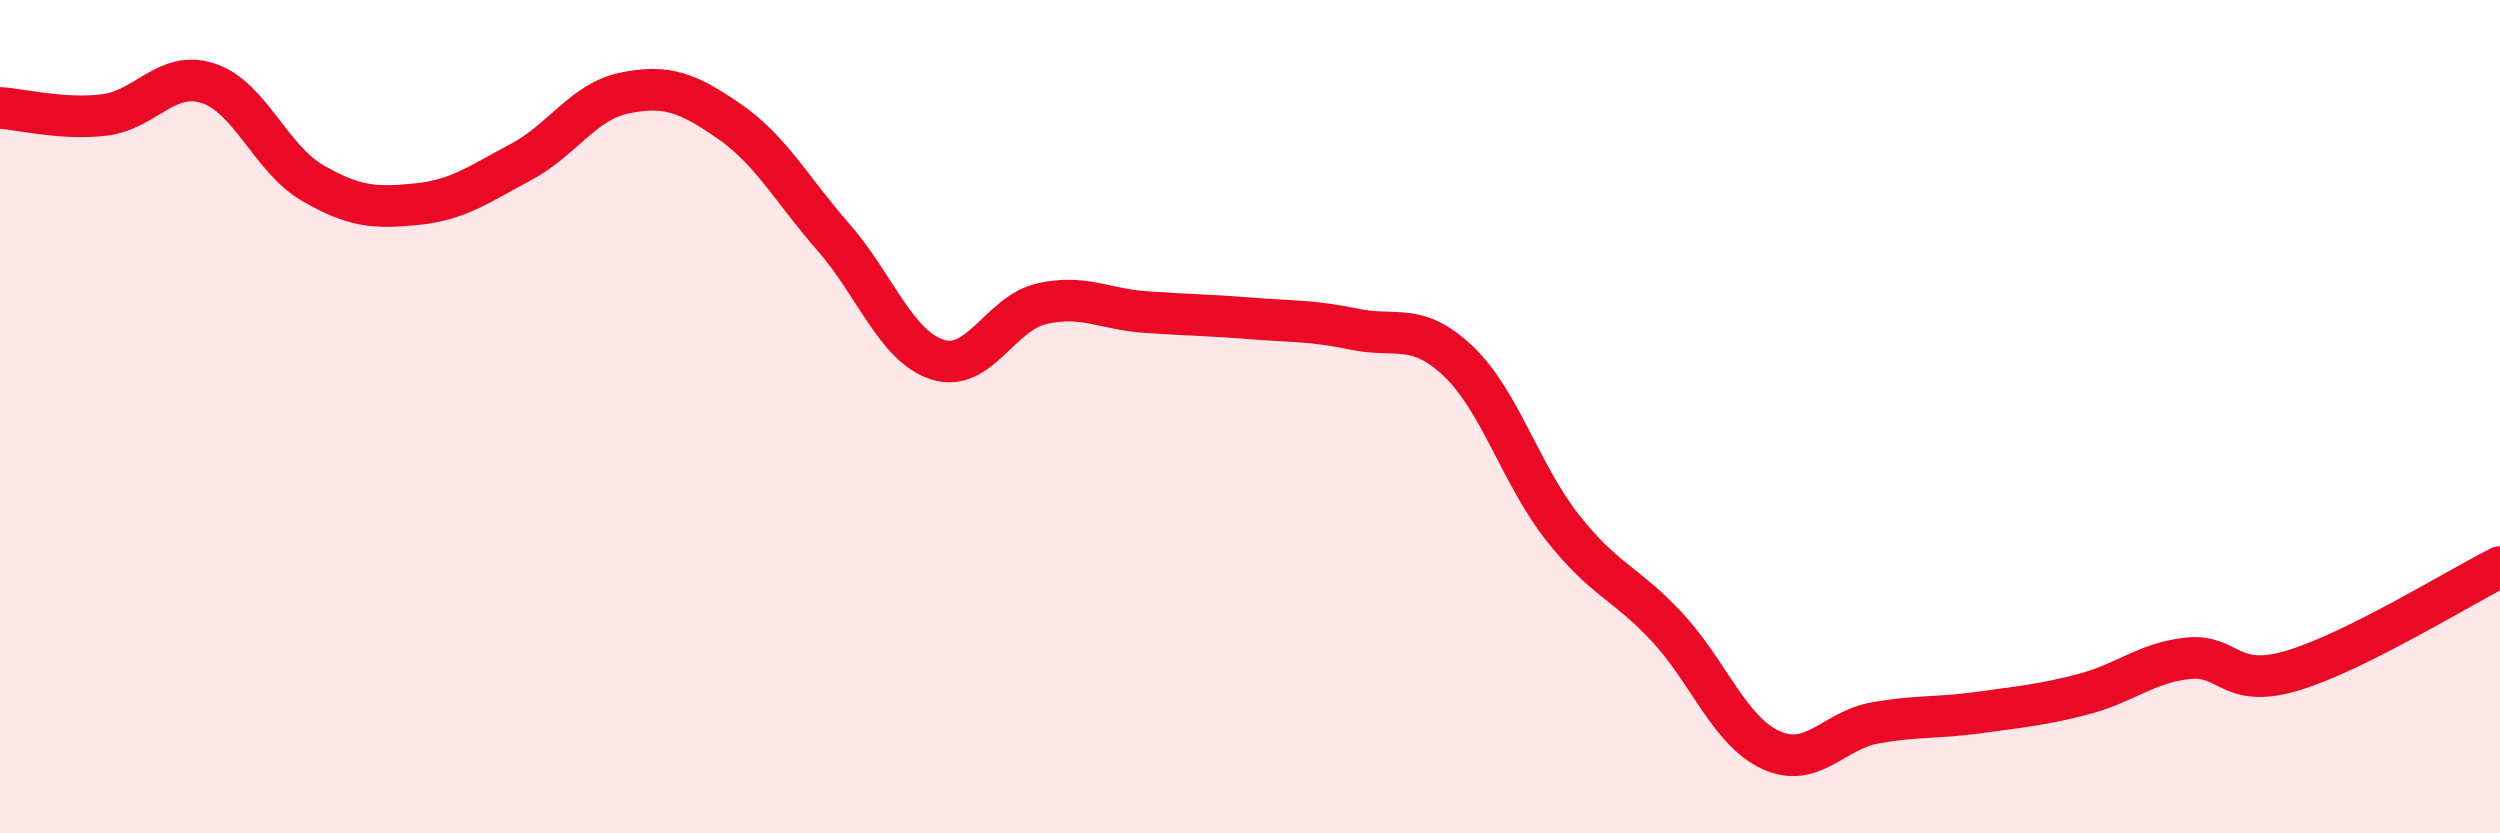
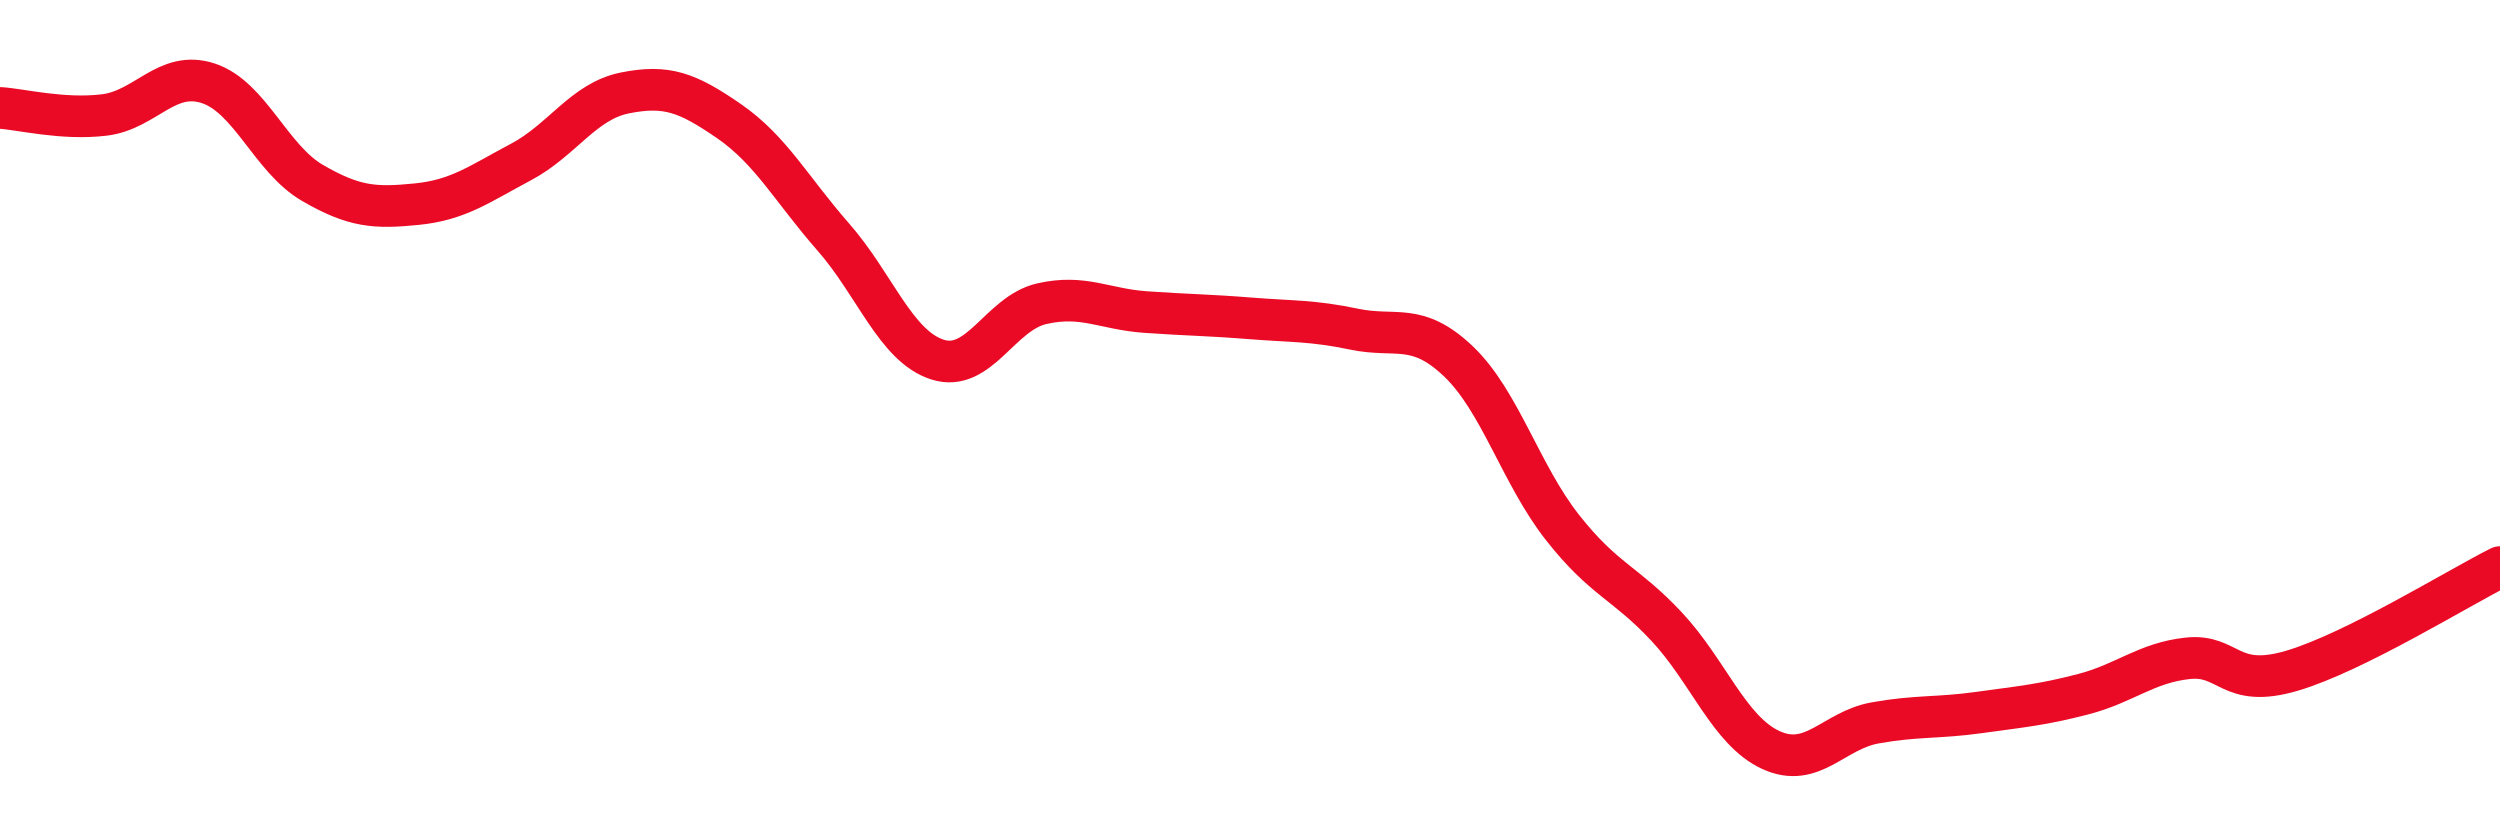
<svg xmlns="http://www.w3.org/2000/svg" width="60" height="20" viewBox="0 0 60 20">
-   <path d="M 0,2.59 C 0.5,2.62 1.5,2.88 2.5,2.76 C 3.5,2.64 4,1.67 5,2 C 6,2.33 6.5,3.81 7.5,4.39 C 8.5,4.97 9,5 10,4.9 C 11,4.8 11.5,4.42 12.5,3.89 C 13.5,3.36 14,2.43 15,2.23 C 16,2.03 16.5,2.22 17.5,2.91 C 18.5,3.6 19,4.55 20,5.69 C 21,6.83 21.5,8.31 22.5,8.63 C 23.5,8.95 24,7.52 25,7.29 C 26,7.06 26.5,7.42 27.5,7.49 C 28.5,7.56 29,7.56 30,7.64 C 31,7.72 31.5,7.69 32.5,7.9 C 33.5,8.11 34,7.72 35,8.67 C 36,9.62 36.5,11.39 37.5,12.66 C 38.5,13.93 39,13.97 40,15.04 C 41,16.11 41.5,17.54 42.5,18 C 43.5,18.46 44,17.53 45,17.35 C 46,17.17 46.5,17.24 47.5,17.1 C 48.5,16.96 49,16.92 50,16.66 C 51,16.4 51.5,15.91 52.5,15.8 C 53.5,15.69 53.5,16.54 55,16.1 C 56.5,15.66 59,14.11 60,13.61L60 20L0 20Z" fill="#EB0A25" opacity="0.1" stroke-linecap="round" stroke-linejoin="round" />
  <path d="M 0,2.59 C 0.5,2.62 1.5,2.88 2.5,2.76 C 3.5,2.64 4,1.67 5,2 C 6,2.33 6.5,3.81 7.5,4.39 C 8.5,4.97 9,5 10,4.9 C 11,4.8 11.5,4.42 12.5,3.89 C 13.5,3.36 14,2.43 15,2.23 C 16,2.03 16.5,2.22 17.5,2.91 C 18.5,3.6 19,4.55 20,5.69 C 21,6.83 21.5,8.31 22.5,8.63 C 23.5,8.95 24,7.52 25,7.29 C 26,7.06 26.5,7.42 27.5,7.49 C 28.5,7.56 29,7.56 30,7.64 C 31,7.72 31.5,7.69 32.5,7.9 C 33.5,8.11 34,7.72 35,8.67 C 36,9.62 36.5,11.39 37.5,12.66 C 38.5,13.93 39,13.97 40,15.04 C 41,16.11 41.5,17.54 42.5,18 C 43.5,18.46 44,17.53 45,17.35 C 46,17.17 46.5,17.24 47.5,17.1 C 48.5,16.96 49,16.92 50,16.66 C 51,16.4 51.5,15.91 52.5,15.8 C 53.5,15.69 53.5,16.54 55,16.1 C 56.5,15.66 59,14.11 60,13.61" stroke="#EB0A25" stroke-width="1" fill="none" stroke-linecap="round" stroke-linejoin="round" />
</svg>